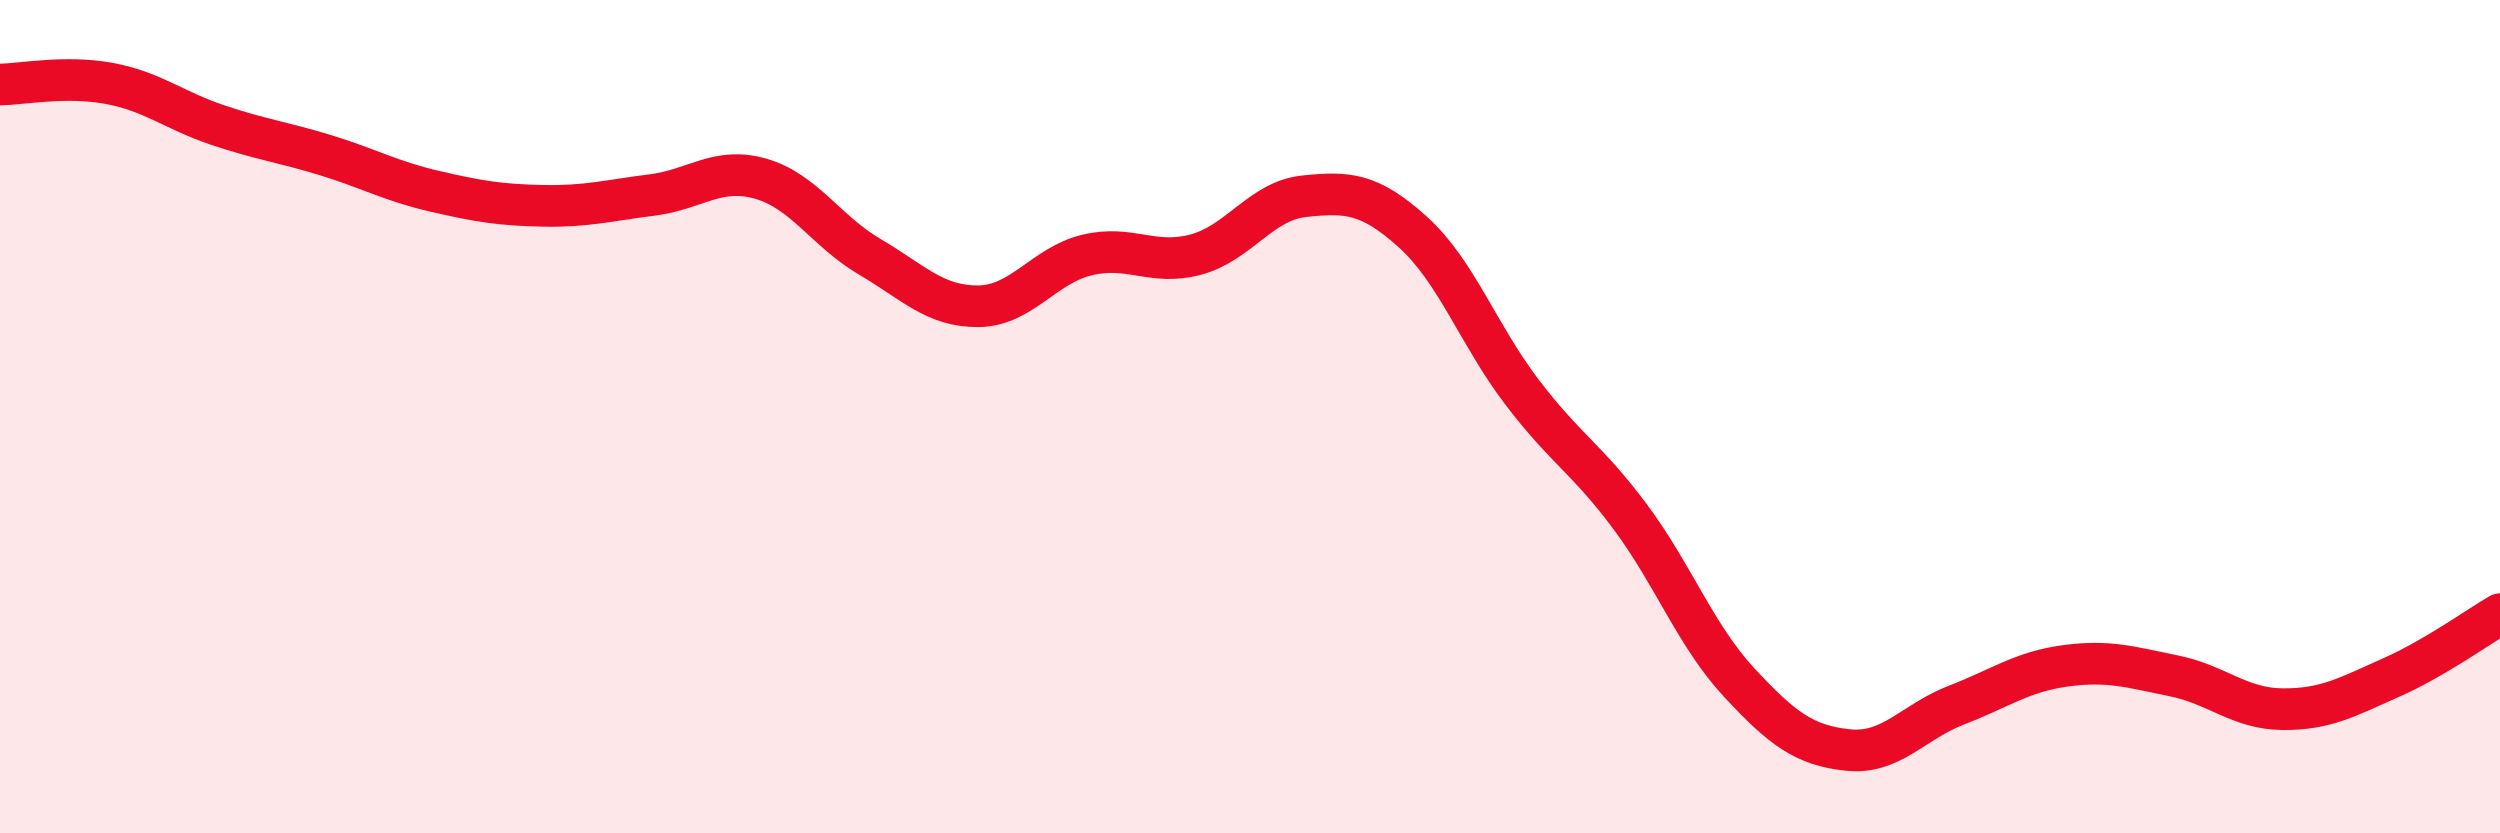
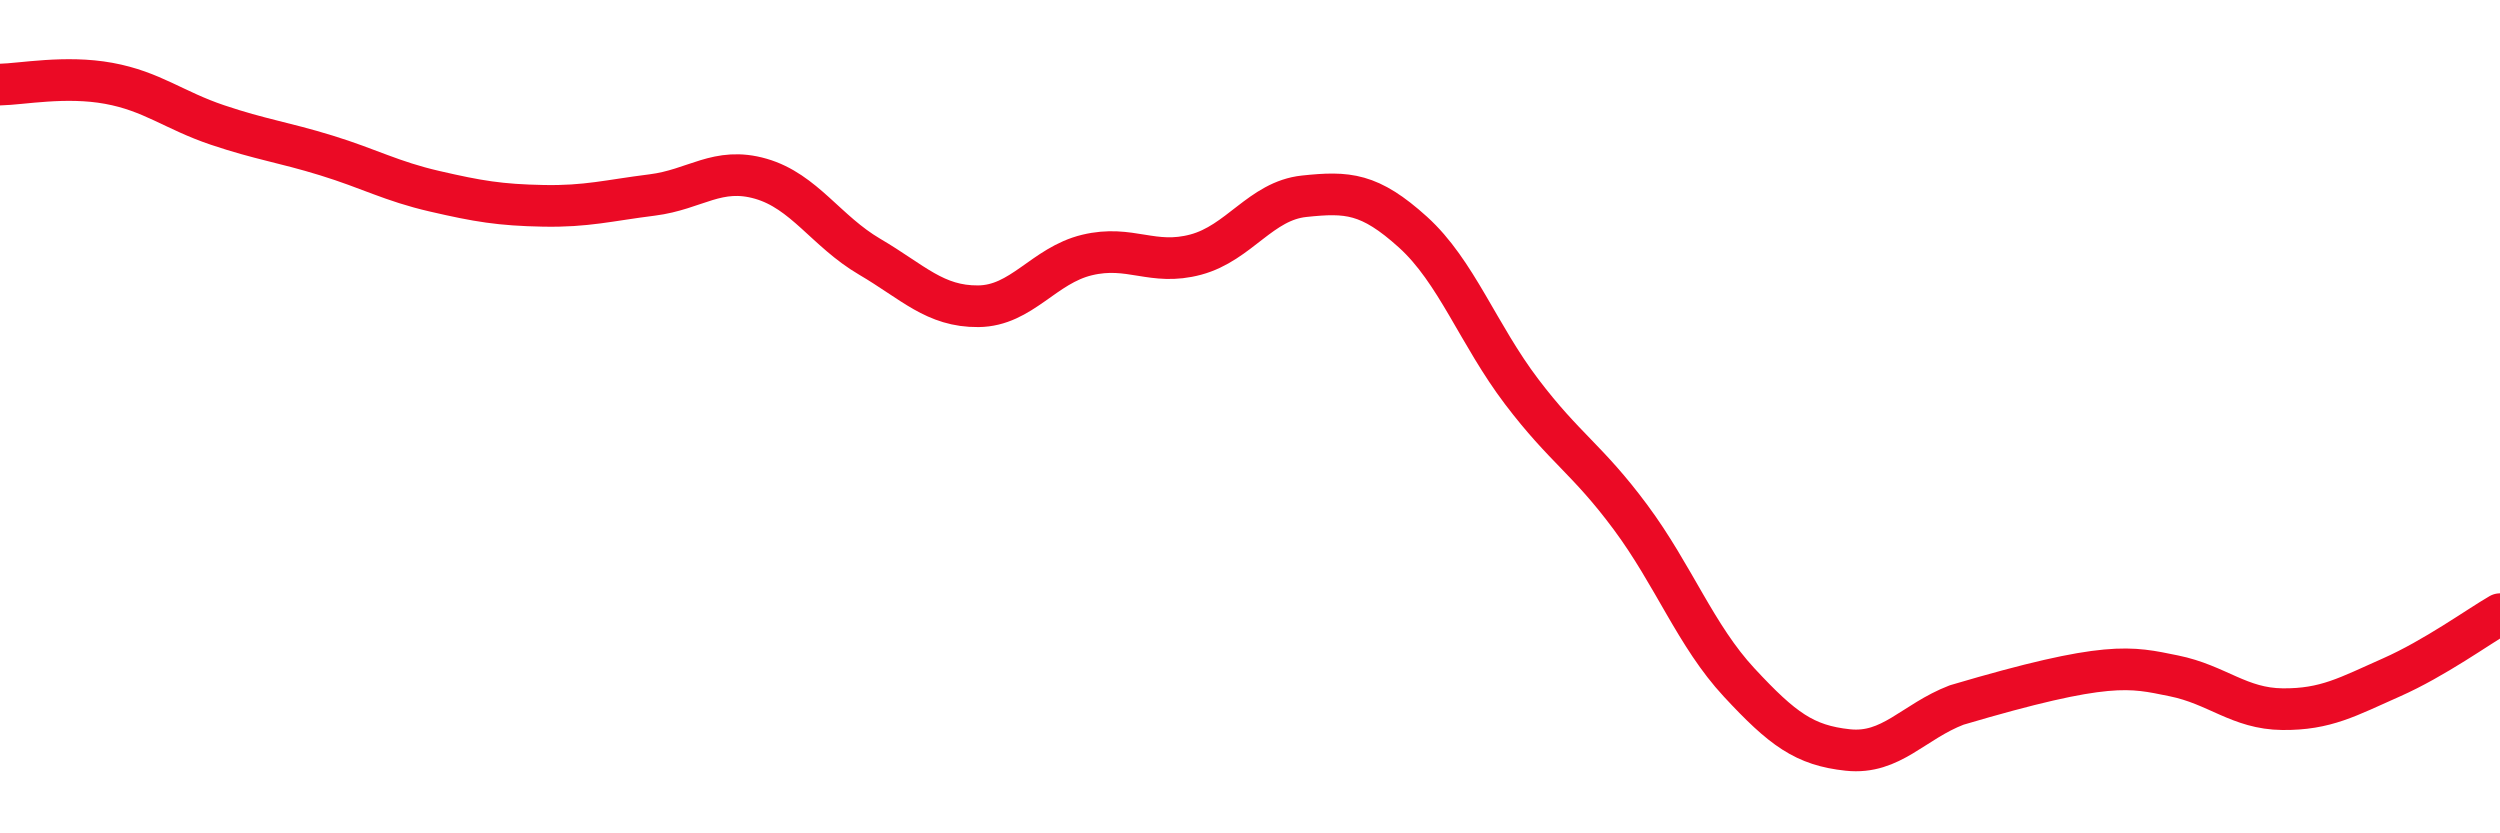
<svg xmlns="http://www.w3.org/2000/svg" width="60" height="20" viewBox="0 0 60 20">
-   <path d="M 0,2.03 C 0.52,2.02 1.57,1.81 2.61,2 C 3.65,2.19 4.18,2.65 5.22,3 C 6.26,3.35 6.79,3.41 7.83,3.73 C 8.87,4.05 9.39,4.35 10.43,4.59 C 11.47,4.83 12,4.92 13.04,4.94 C 14.08,4.96 14.61,4.81 15.65,4.68 C 16.69,4.55 17.22,3.99 18.26,4.29 C 19.3,4.59 19.83,5.55 20.87,6.16 C 21.91,6.77 22.44,7.36 23.48,7.35 C 24.52,7.34 25.05,6.37 26.09,6.12 C 27.13,5.87 27.66,6.39 28.7,6.11 C 29.74,5.83 30.26,4.82 31.3,4.71 C 32.34,4.6 32.87,4.63 33.91,5.57 C 34.95,6.51 35.48,8.03 36.52,9.4 C 37.56,10.77 38.09,11.01 39.13,12.41 C 40.17,13.81 40.7,15.26 41.74,16.38 C 42.78,17.5 43.31,17.89 44.35,18 C 45.39,18.11 45.92,17.32 46.96,16.92 C 48,16.52 48.53,16.12 49.57,15.98 C 50.61,15.84 51.13,16.01 52.17,16.22 C 53.21,16.43 53.74,17.01 54.78,17.02 C 55.82,17.03 56.35,16.72 57.39,16.26 C 58.43,15.8 59.48,15.04 60,14.74L60 20L0 20Z" fill="#EB0A25" opacity="0.1" stroke-linecap="round" stroke-linejoin="round" />
-   <path d="M 0,2.03 C 0.52,2.02 1.57,1.81 2.61,2 C 3.65,2.19 4.18,2.65 5.22,3 C 6.26,3.35 6.79,3.41 7.83,3.73 C 8.87,4.05 9.39,4.35 10.43,4.59 C 11.47,4.83 12,4.92 13.04,4.94 C 14.08,4.96 14.61,4.81 15.65,4.68 C 16.69,4.55 17.22,3.99 18.26,4.29 C 19.3,4.59 19.83,5.55 20.87,6.16 C 21.91,6.77 22.44,7.36 23.48,7.35 C 24.52,7.34 25.05,6.37 26.09,6.12 C 27.13,5.87 27.66,6.39 28.7,6.11 C 29.74,5.83 30.26,4.82 31.3,4.71 C 32.34,4.6 32.87,4.63 33.91,5.57 C 34.95,6.51 35.48,8.03 36.52,9.4 C 37.56,10.77 38.09,11.01 39.13,12.41 C 40.17,13.81 40.7,15.26 41.74,16.38 C 42.78,17.5 43.31,17.89 44.35,18 C 45.39,18.11 45.92,17.32 46.96,16.92 C 48,16.52 48.53,16.12 49.57,15.98 C 50.61,15.84 51.13,16.01 52.17,16.22 C 53.21,16.43 53.74,17.01 54.78,17.02 C 55.82,17.03 56.35,16.72 57.39,16.26 C 58.43,15.8 59.48,15.04 60,14.74" stroke="#EB0A25" stroke-width="1" fill="none" stroke-linecap="round" stroke-linejoin="round" />
+   <path d="M 0,2.03 C 0.52,2.02 1.57,1.81 2.61,2 C 3.65,2.19 4.18,2.65 5.22,3 C 6.26,3.35 6.79,3.41 7.83,3.73 C 8.87,4.05 9.39,4.35 10.43,4.59 C 11.47,4.83 12,4.92 13.04,4.94 C 14.08,4.96 14.61,4.81 15.65,4.68 C 16.69,4.55 17.22,3.99 18.26,4.29 C 19.3,4.59 19.83,5.55 20.87,6.16 C 21.91,6.77 22.44,7.36 23.48,7.35 C 24.52,7.34 25.05,6.37 26.09,6.12 C 27.13,5.87 27.66,6.39 28.7,6.11 C 29.74,5.83 30.26,4.82 31.3,4.71 C 32.34,4.6 32.87,4.63 33.91,5.57 C 34.95,6.51 35.48,8.03 36.52,9.4 C 37.56,10.77 38.09,11.01 39.13,12.41 C 40.17,13.81 40.7,15.26 41.74,16.38 C 42.78,17.5 43.31,17.89 44.35,18 C 45.39,18.11 45.92,17.32 46.96,16.92 C 50.61,15.84 51.13,16.01 52.17,16.22 C 53.21,16.43 53.74,17.01 54.78,17.02 C 55.82,17.03 56.35,16.72 57.39,16.26 C 58.43,15.8 59.48,15.04 60,14.74" stroke="#EB0A25" stroke-width="1" fill="none" stroke-linecap="round" stroke-linejoin="round" />
</svg>